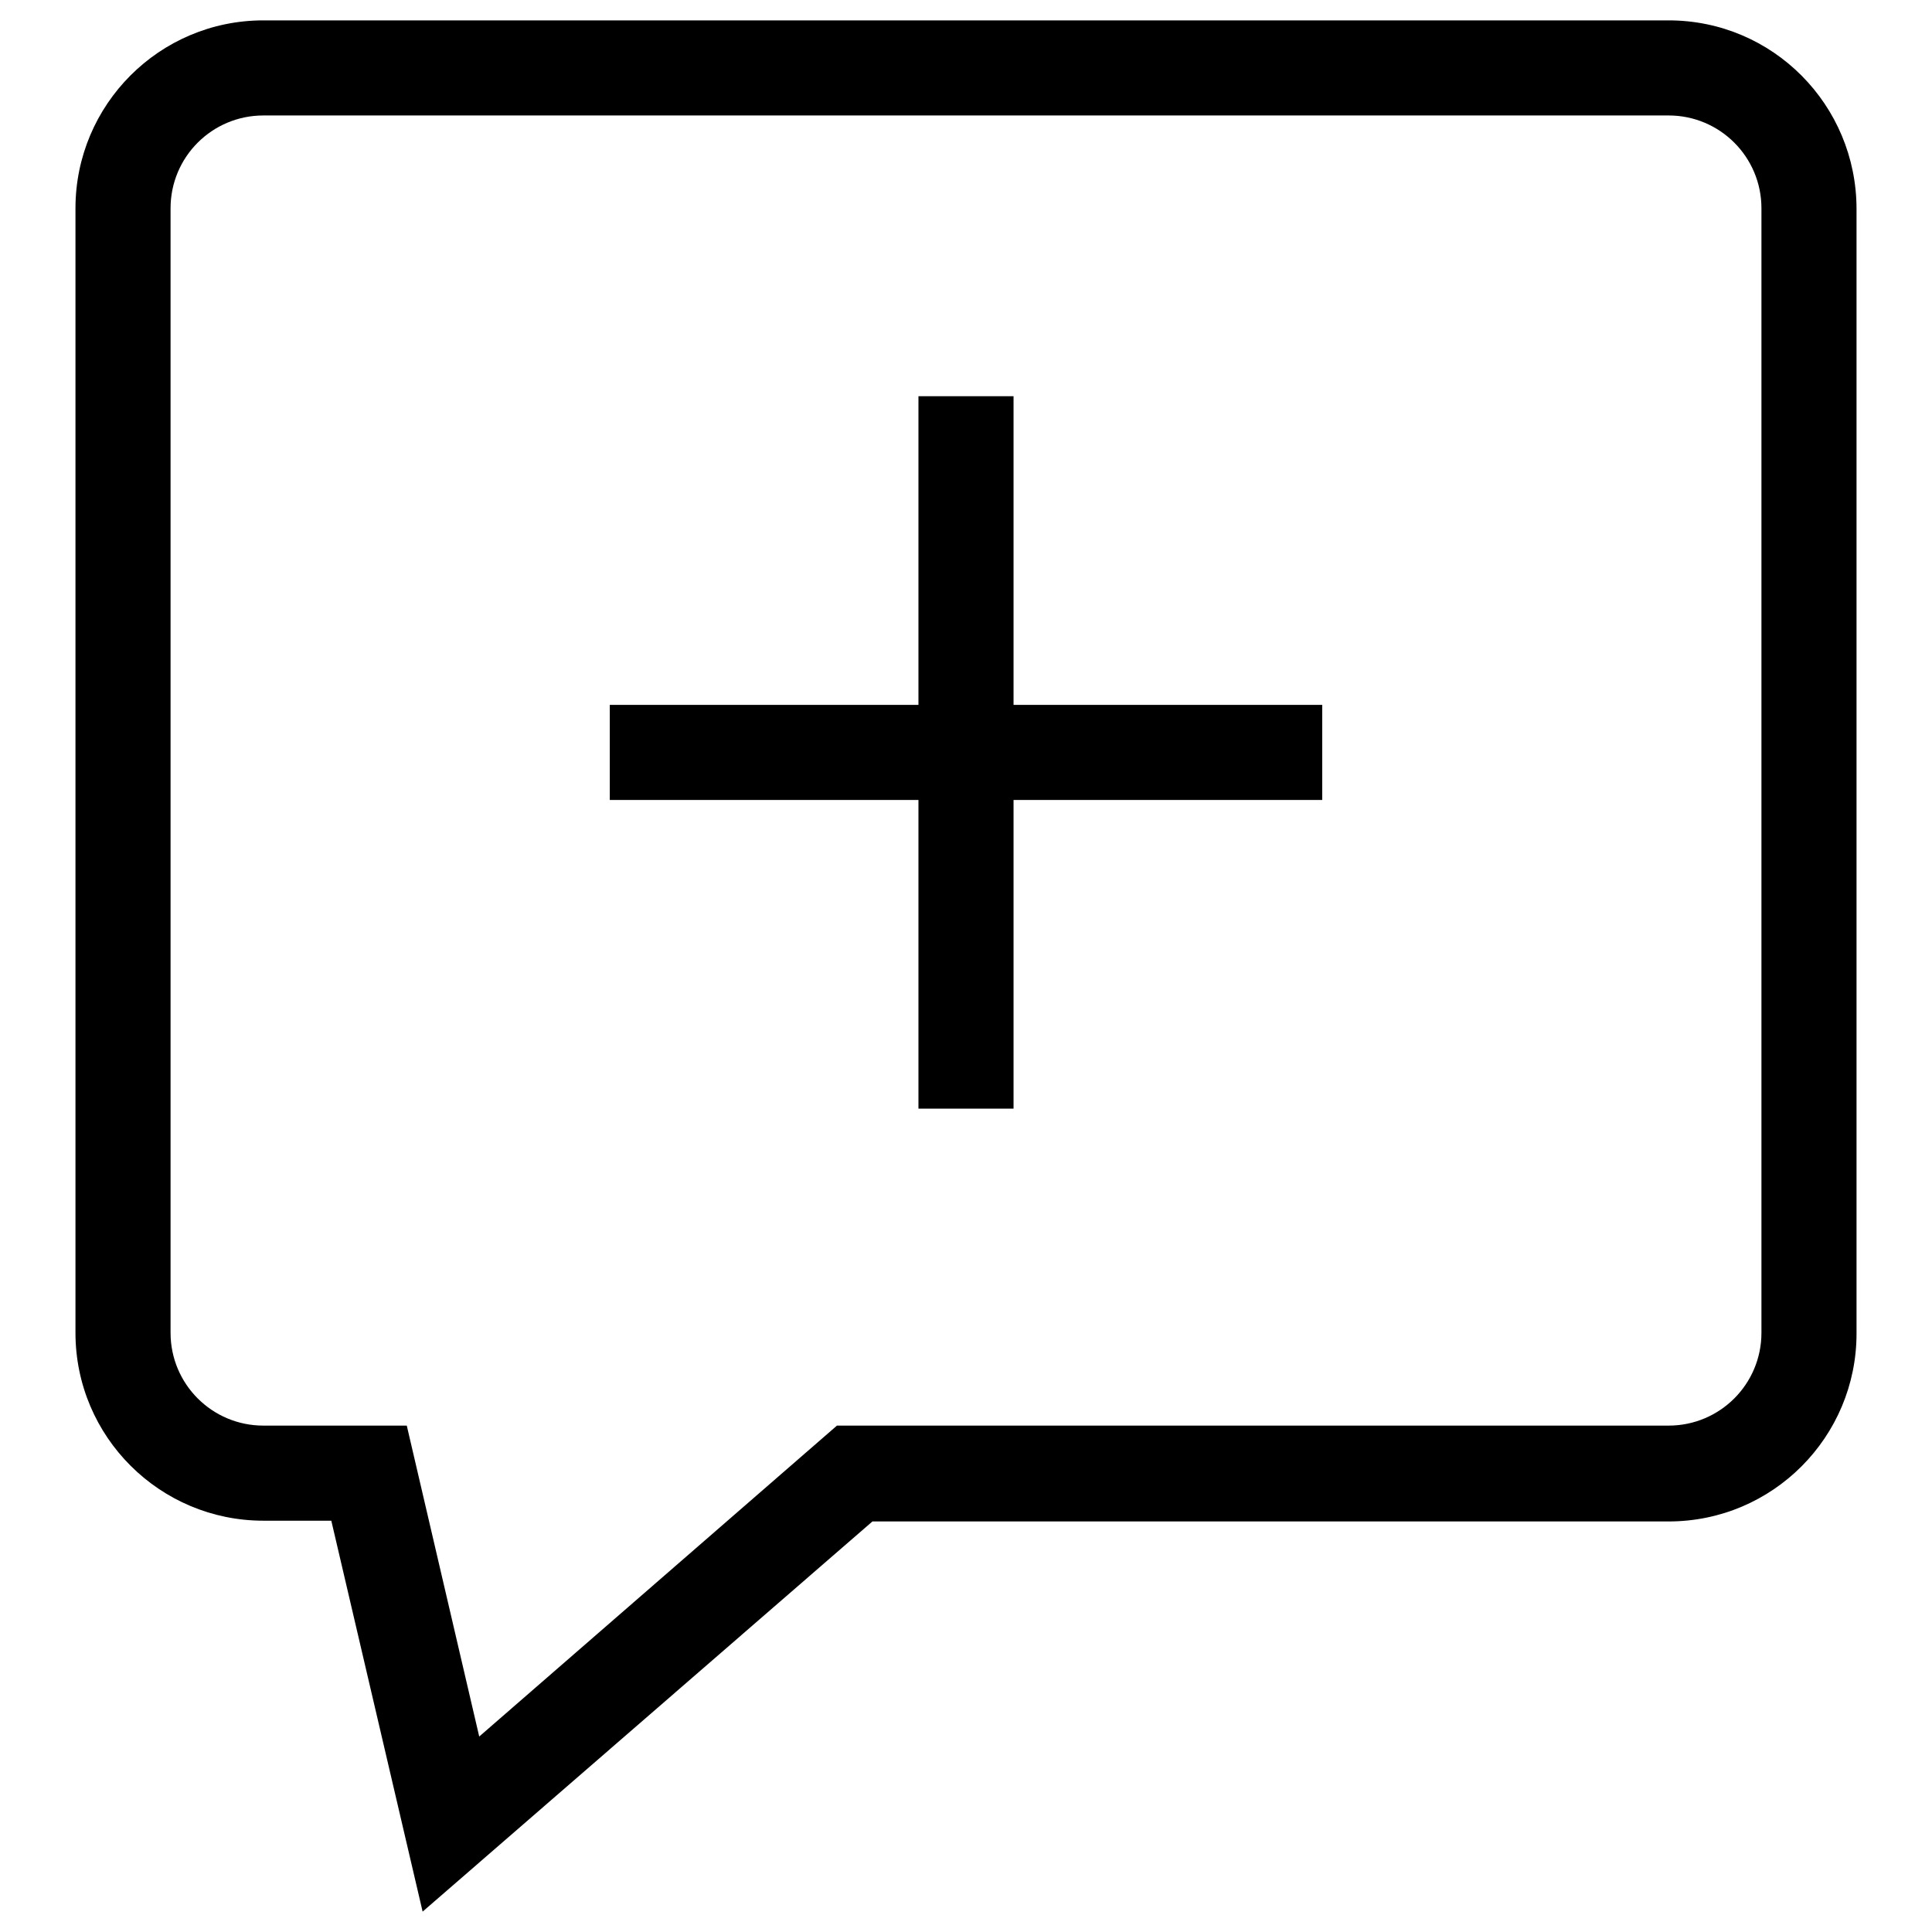
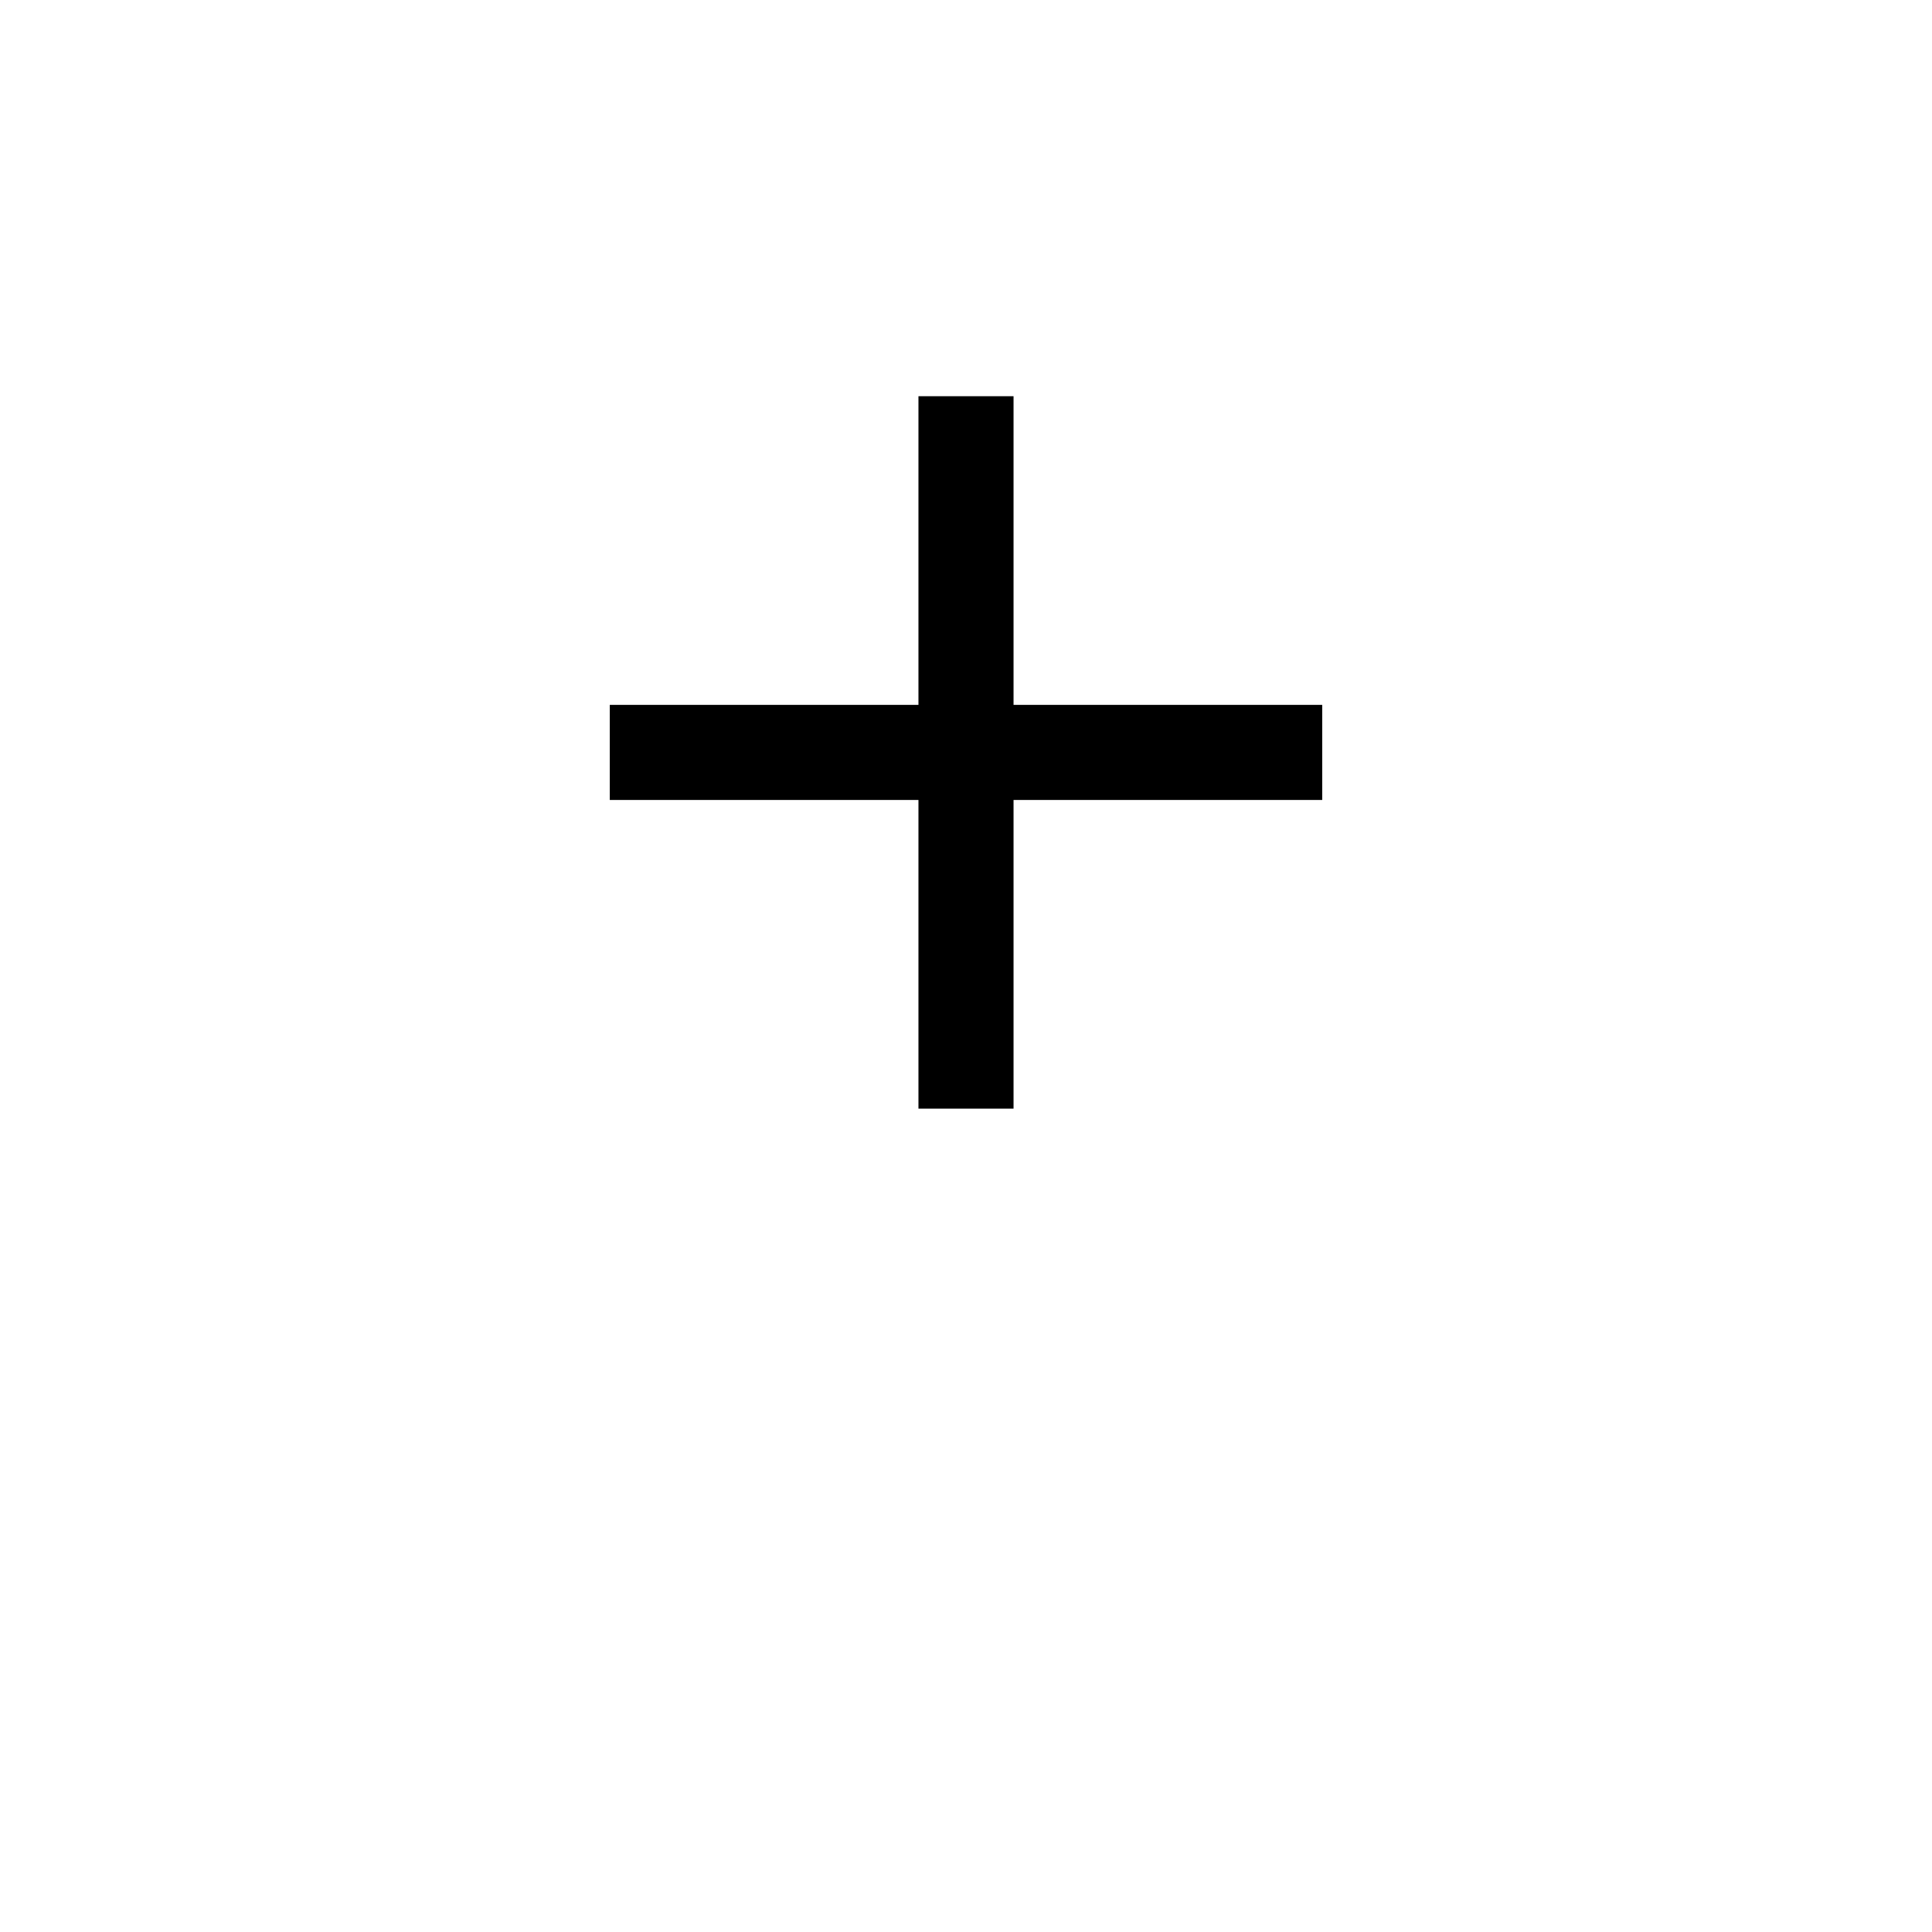
<svg xmlns="http://www.w3.org/2000/svg" version="1.1" x="0px" y="0px" viewBox="0 0 256 256" enable-background="new 0 0 256 256" xml:space="preserve">
  <g>
    <g>
      <path fill="#000000" d="M134.3,52.5h-12.6v40.9H80.8v12.6h40.9v40.9h12.6v-40.9h40.9V93.4h-40.9V52.5z" />
-       <path fill="#000000" d="M221.1,2.7H34.9C21.1,2.7,10,13.9,10,27.6v149c0,13.8,11.2,24.9,24.9,24.9h9L56,253.3l59.6-51.7h105.5c13.8,0,24.9-11.2,24.9-24.9v-149C246,13.9,234.9,2.7,221.1,2.7z M233.4,176.6c0,6.8-5.5,12.3-12.3,12.3H110.9l-47.4,41.2l-9.6-41.2H34.9c-6.8,0-12.3-5.5-12.3-12.3v-149c0-6.8,5.5-12.3,12.3-12.3h186.2c6.8,0,12.3,5.5,12.3,12.3V176.6L233.4,176.6z" />
    </g>
  </g>
</svg>